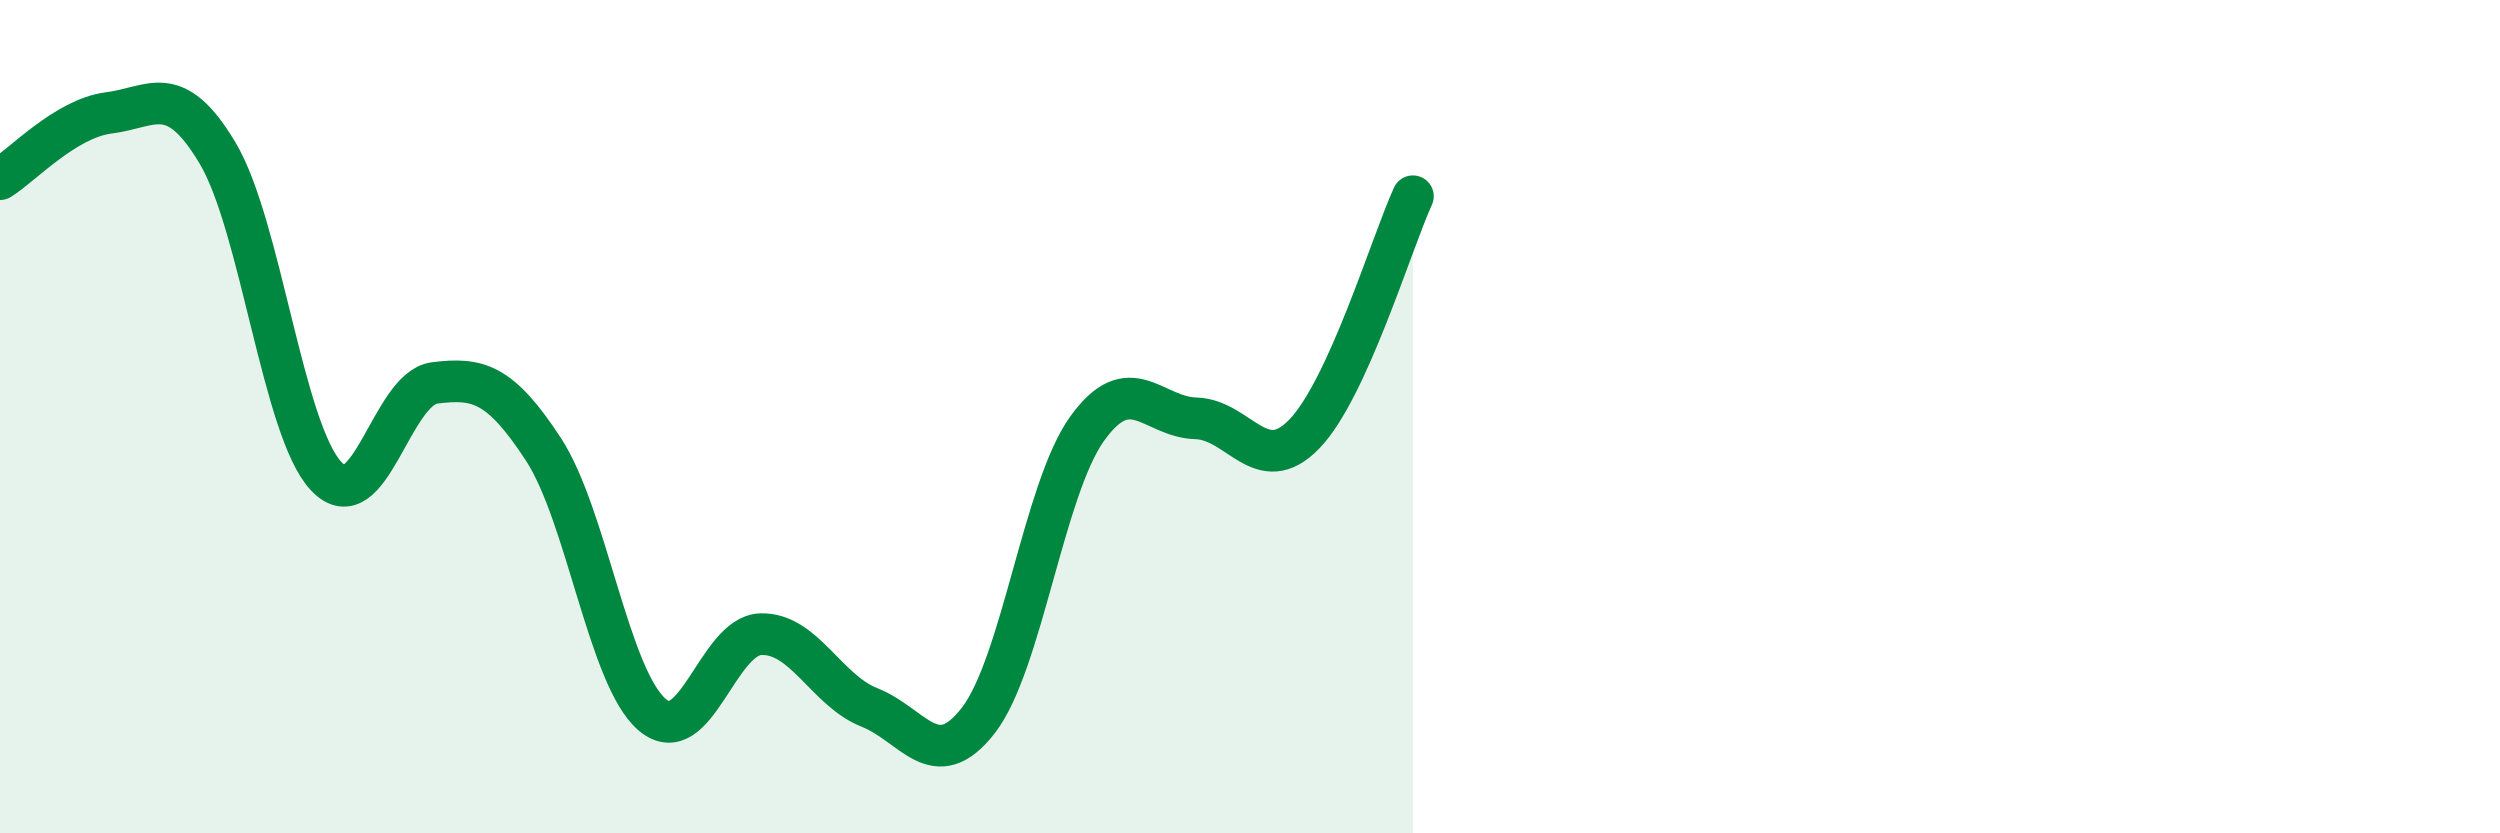
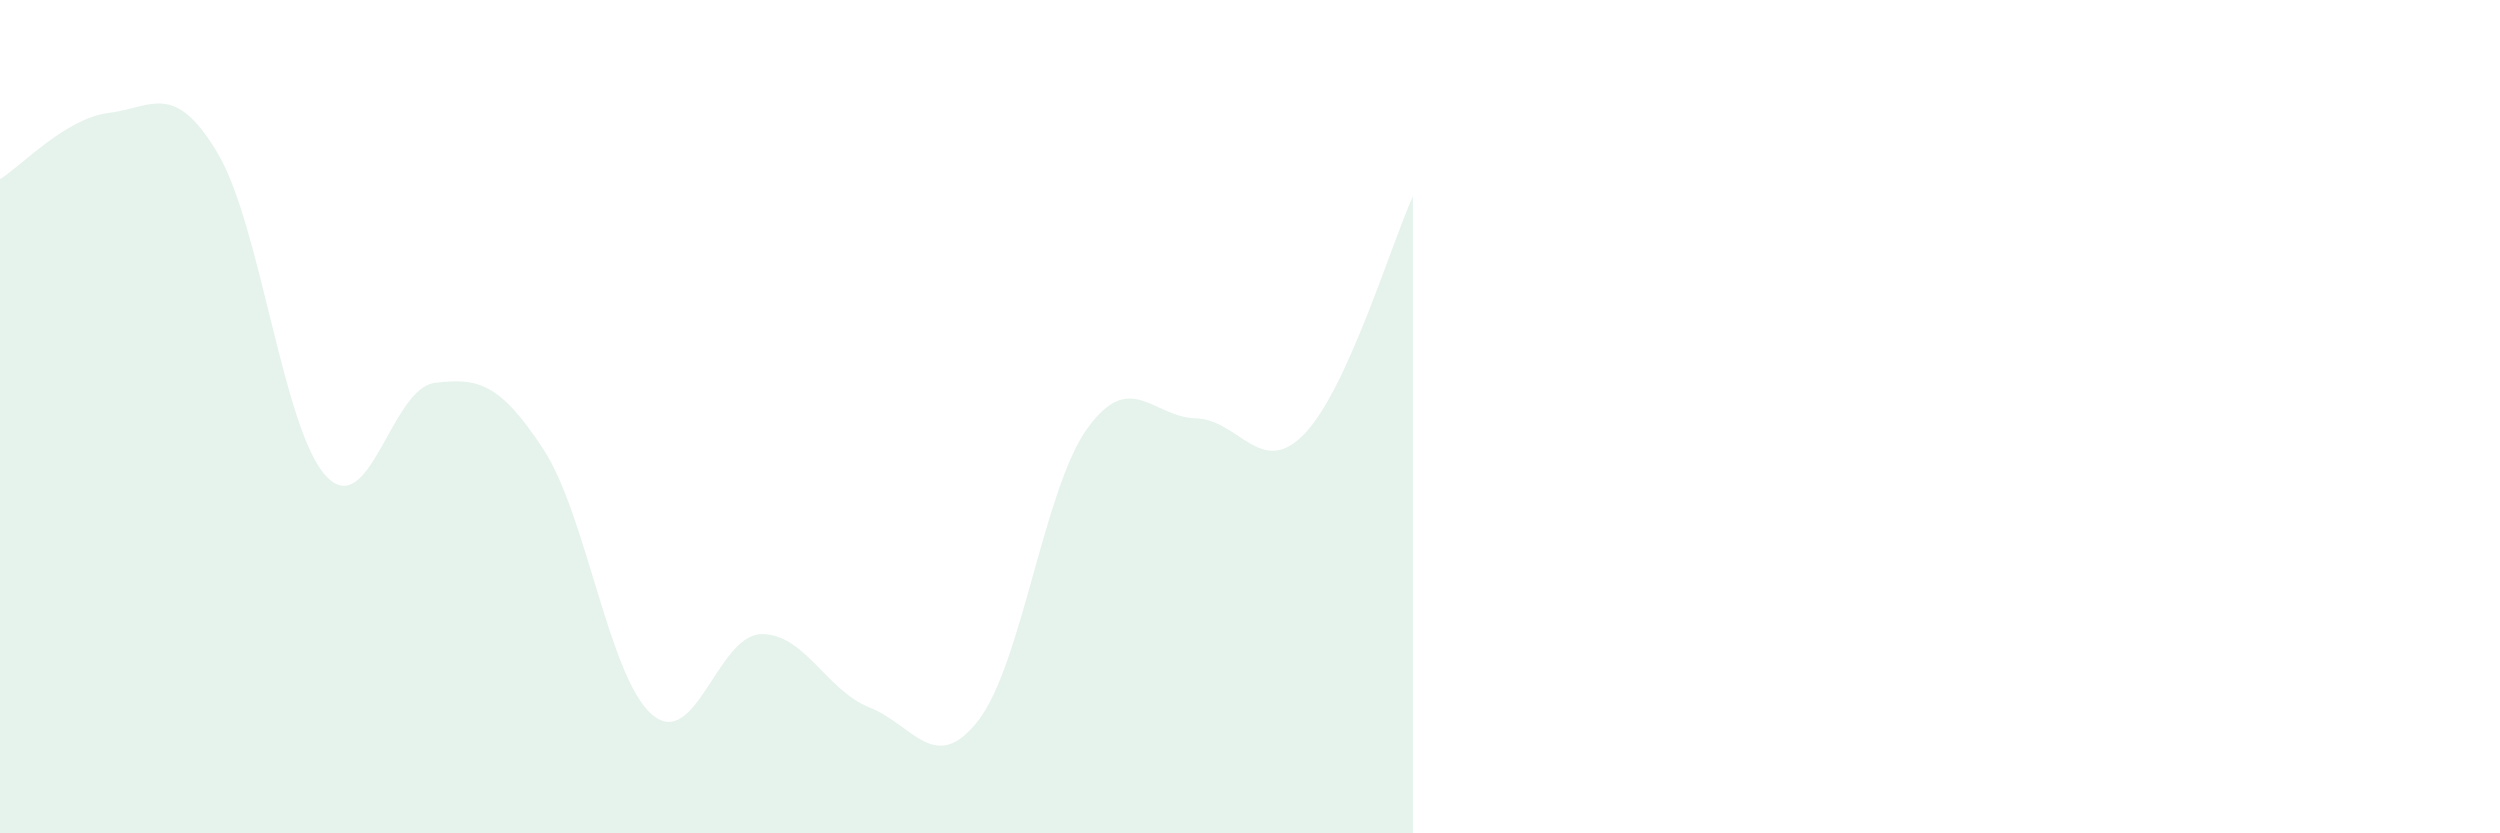
<svg xmlns="http://www.w3.org/2000/svg" width="60" height="20" viewBox="0 0 60 20">
  <path d="M 0,4.3 C 0.52,3.98 1.57,2.84 2.61,2.71 C 3.65,2.58 4.18,1.93 5.22,3.67 C 6.26,5.41 6.79,10.33 7.83,11.43 C 8.87,12.53 9.39,9.32 10.43,9.19 C 11.47,9.06 12,9.19 13.04,10.78 C 14.08,12.37 14.61,16.26 15.65,17.15 C 16.69,18.04 17.22,15.25 18.26,15.22 C 19.3,15.19 19.83,16.57 20.87,16.98 C 21.91,17.39 22.44,18.63 23.48,17.29 C 24.52,15.95 25.05,11.74 26.09,10.29 C 27.13,8.84 27.66,10.01 28.7,10.04 C 29.74,10.07 30.26,11.49 31.3,10.42 C 32.34,9.35 33.39,5.85 33.91,4.71L33.91 20L0 20Z" fill="#008740" opacity="0.1" stroke-linecap="round" stroke-linejoin="round" />
-   <path d="M 0,4.3 C 0.52,3.98 1.57,2.84 2.61,2.71 C 3.65,2.58 4.18,1.93 5.22,3.67 C 6.26,5.41 6.79,10.33 7.83,11.43 C 8.87,12.53 9.39,9.32 10.43,9.19 C 11.47,9.06 12,9.19 13.04,10.78 C 14.08,12.37 14.61,16.26 15.65,17.15 C 16.69,18.04 17.22,15.25 18.26,15.22 C 19.3,15.19 19.83,16.57 20.87,16.98 C 21.91,17.39 22.44,18.63 23.48,17.29 C 24.52,15.95 25.05,11.74 26.09,10.29 C 27.13,8.84 27.66,10.01 28.7,10.04 C 29.74,10.07 30.26,11.49 31.3,10.42 C 32.34,9.35 33.39,5.85 33.91,4.71" stroke="#008740" stroke-width="1" fill="none" stroke-linecap="round" stroke-linejoin="round" />
</svg>